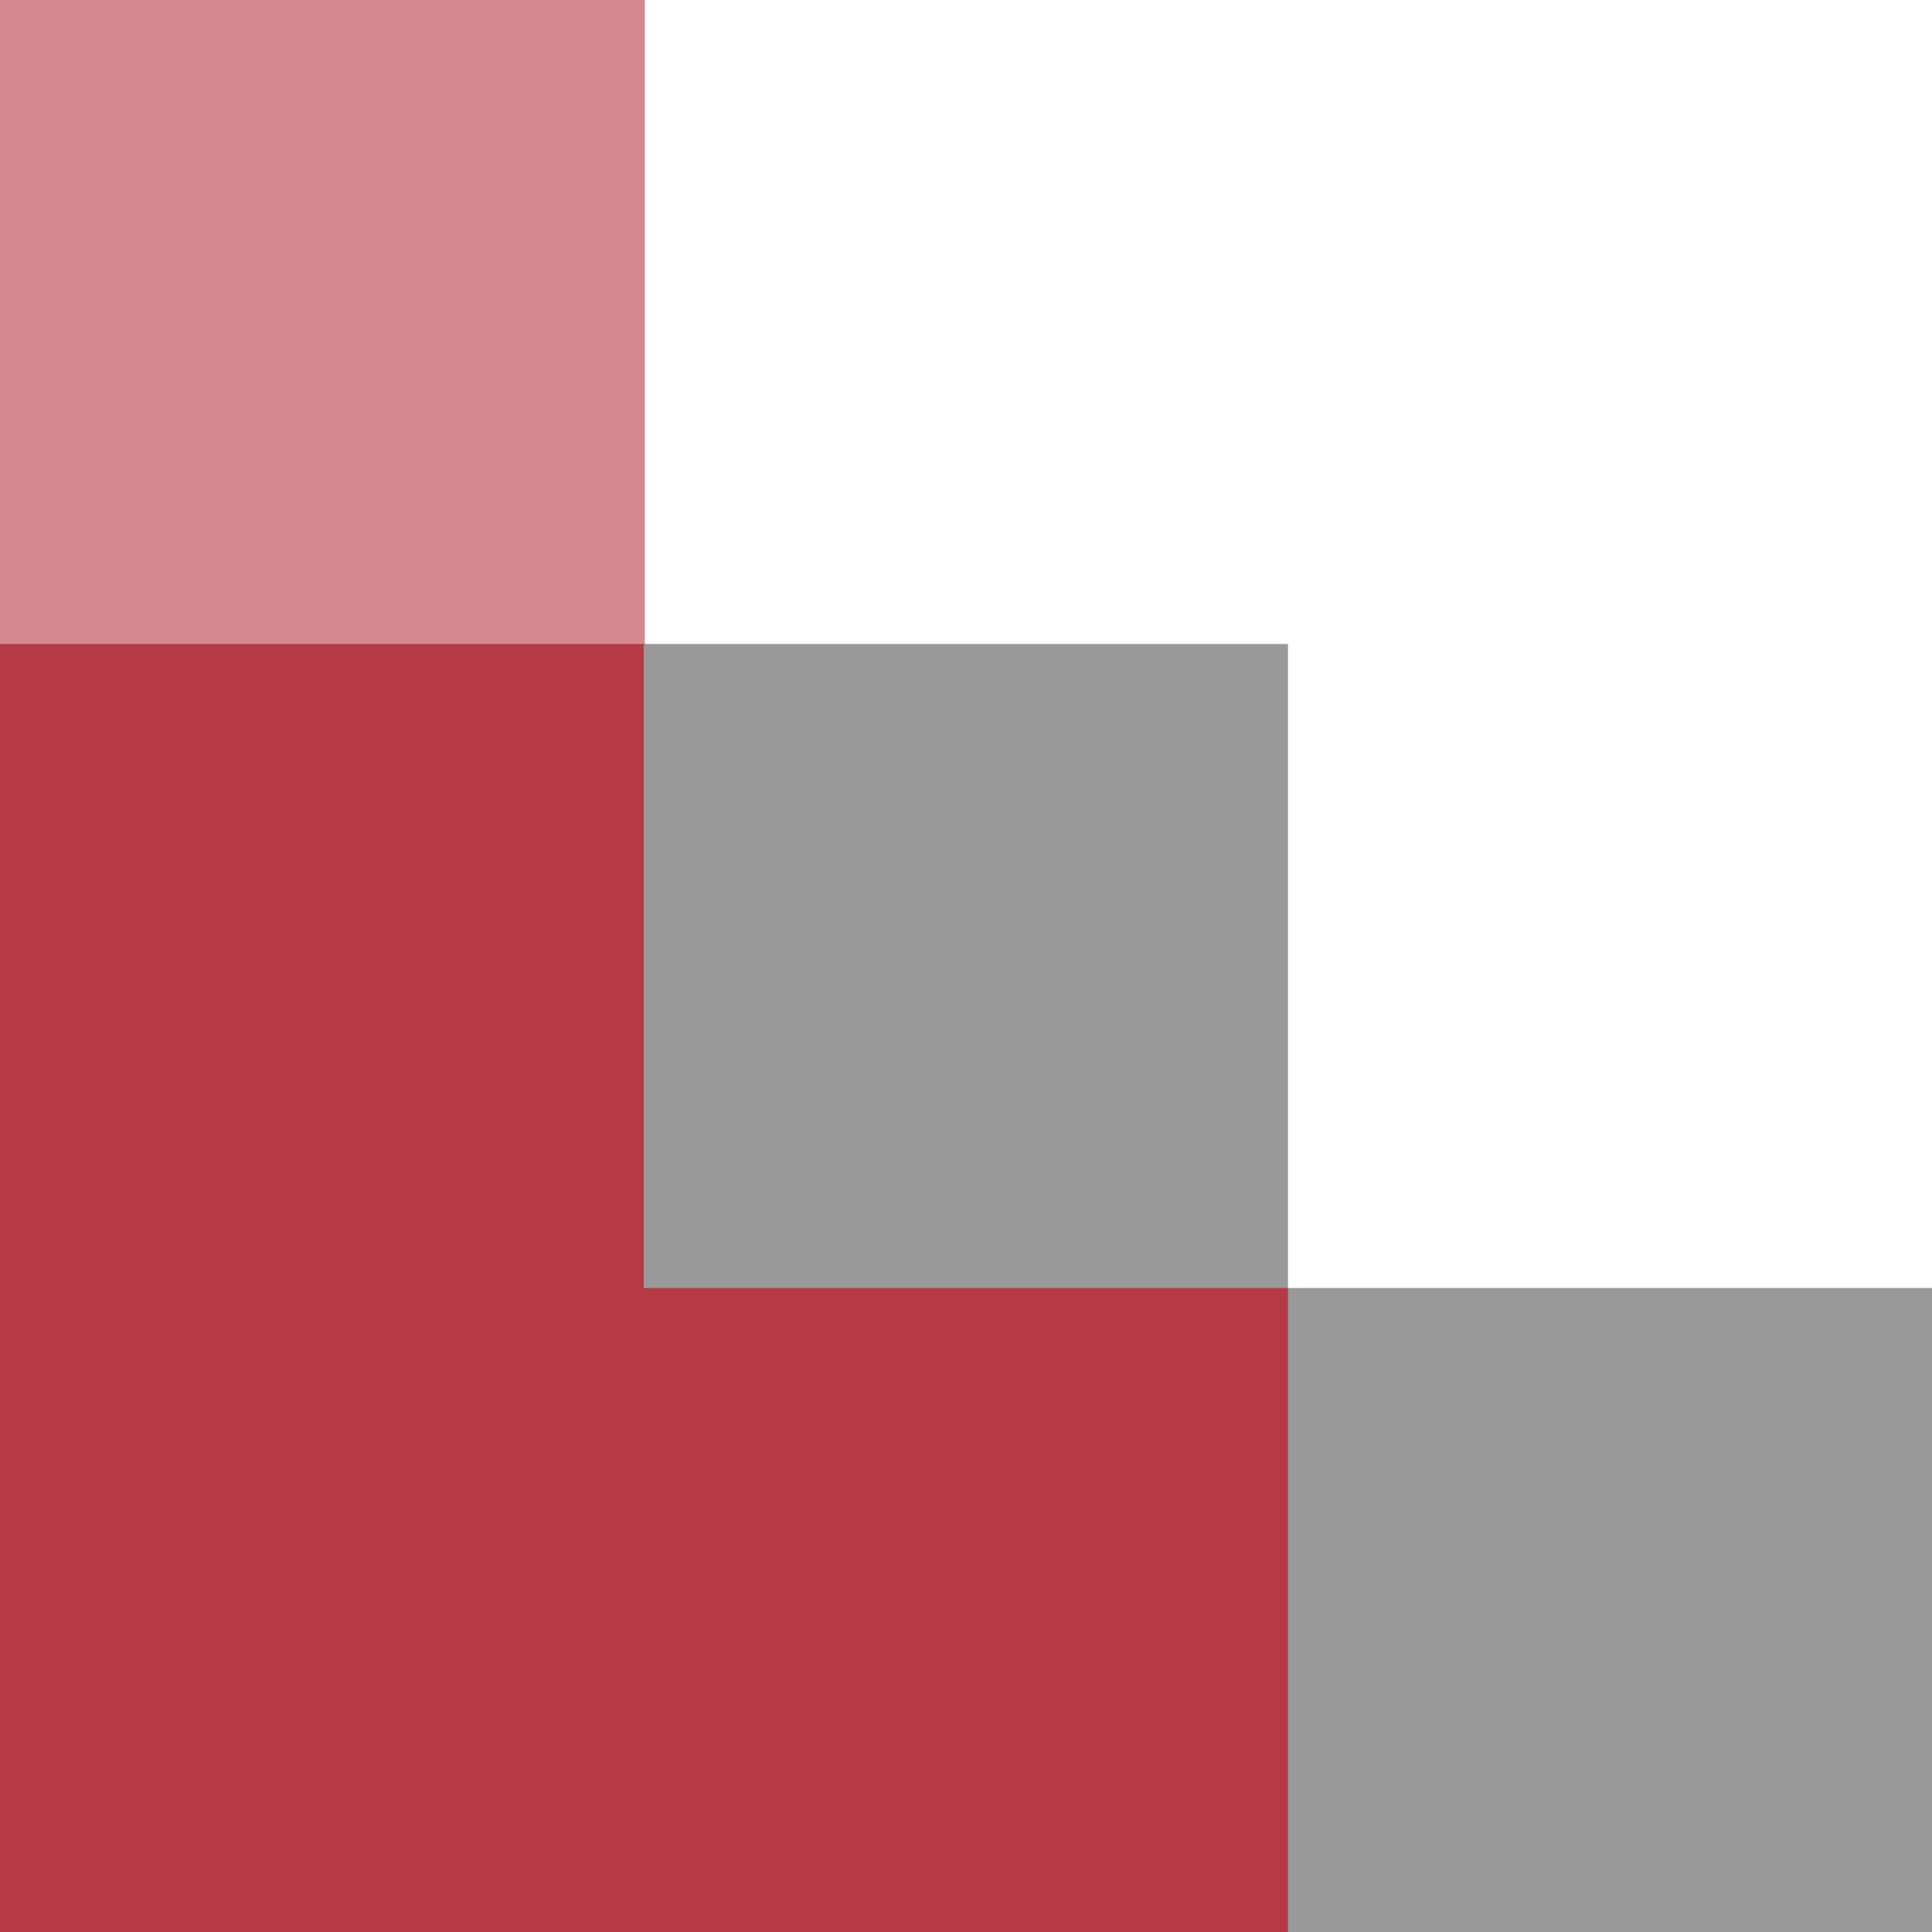
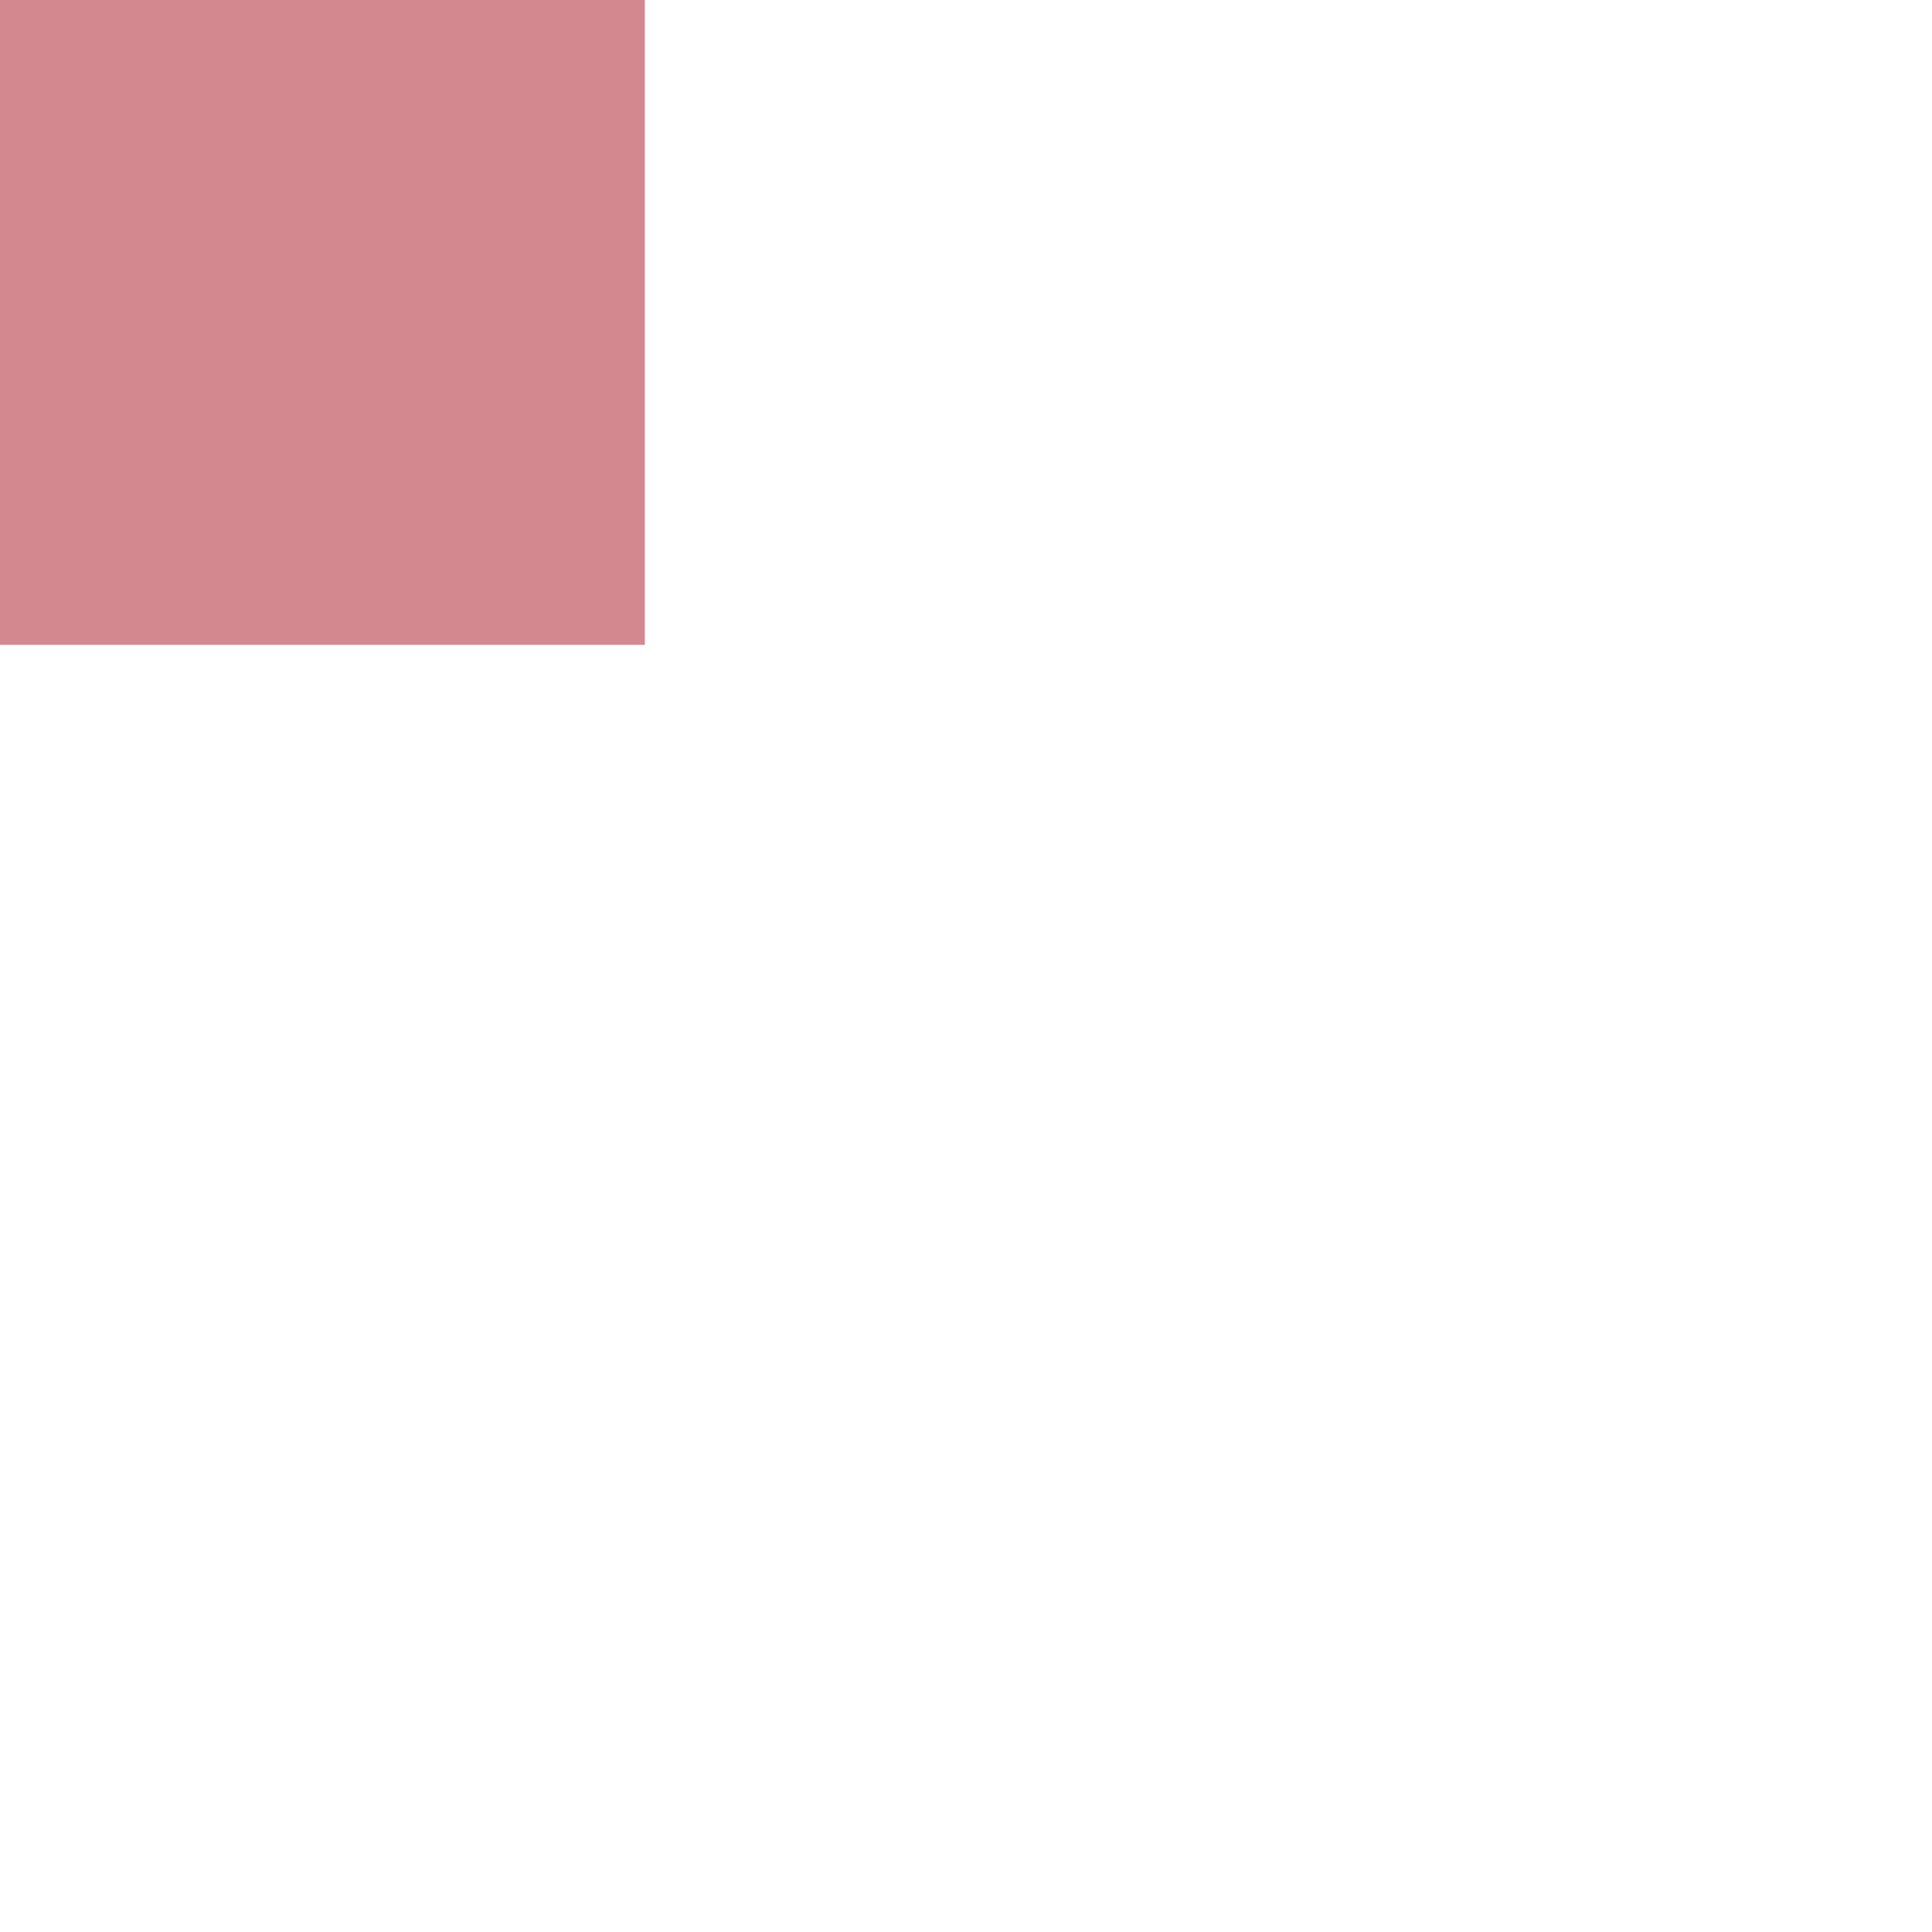
<svg xmlns="http://www.w3.org/2000/svg" version="1.1" id="Ebene_1" x="0px" y="0px" viewBox="0 0 750 750" style="enable-background:new 0 0 750 750;" xml:space="preserve">
  <style type="text/css">
	.st0{opacity:0.6;}
	.st1{fill:#B63946;}
	.st2{opacity:0.4;}
</style>
  <g class="st0">
    <polyline class="st1" points="250.334,250.334 250.334,0 0,0 0,250.334  " />
  </g>
  <g class="st2">
-     <polygon points="500,500 500,250 250,250 250,500 250,750 500,750 750,750 750,500  " />
-   </g>
+     </g>
  <g>
-     <polygon class="st1" points="250,500 250,250 0,250 0,500 0,750 250,750 500,750 500,500  " />
-   </g>
+     </g>
</svg>